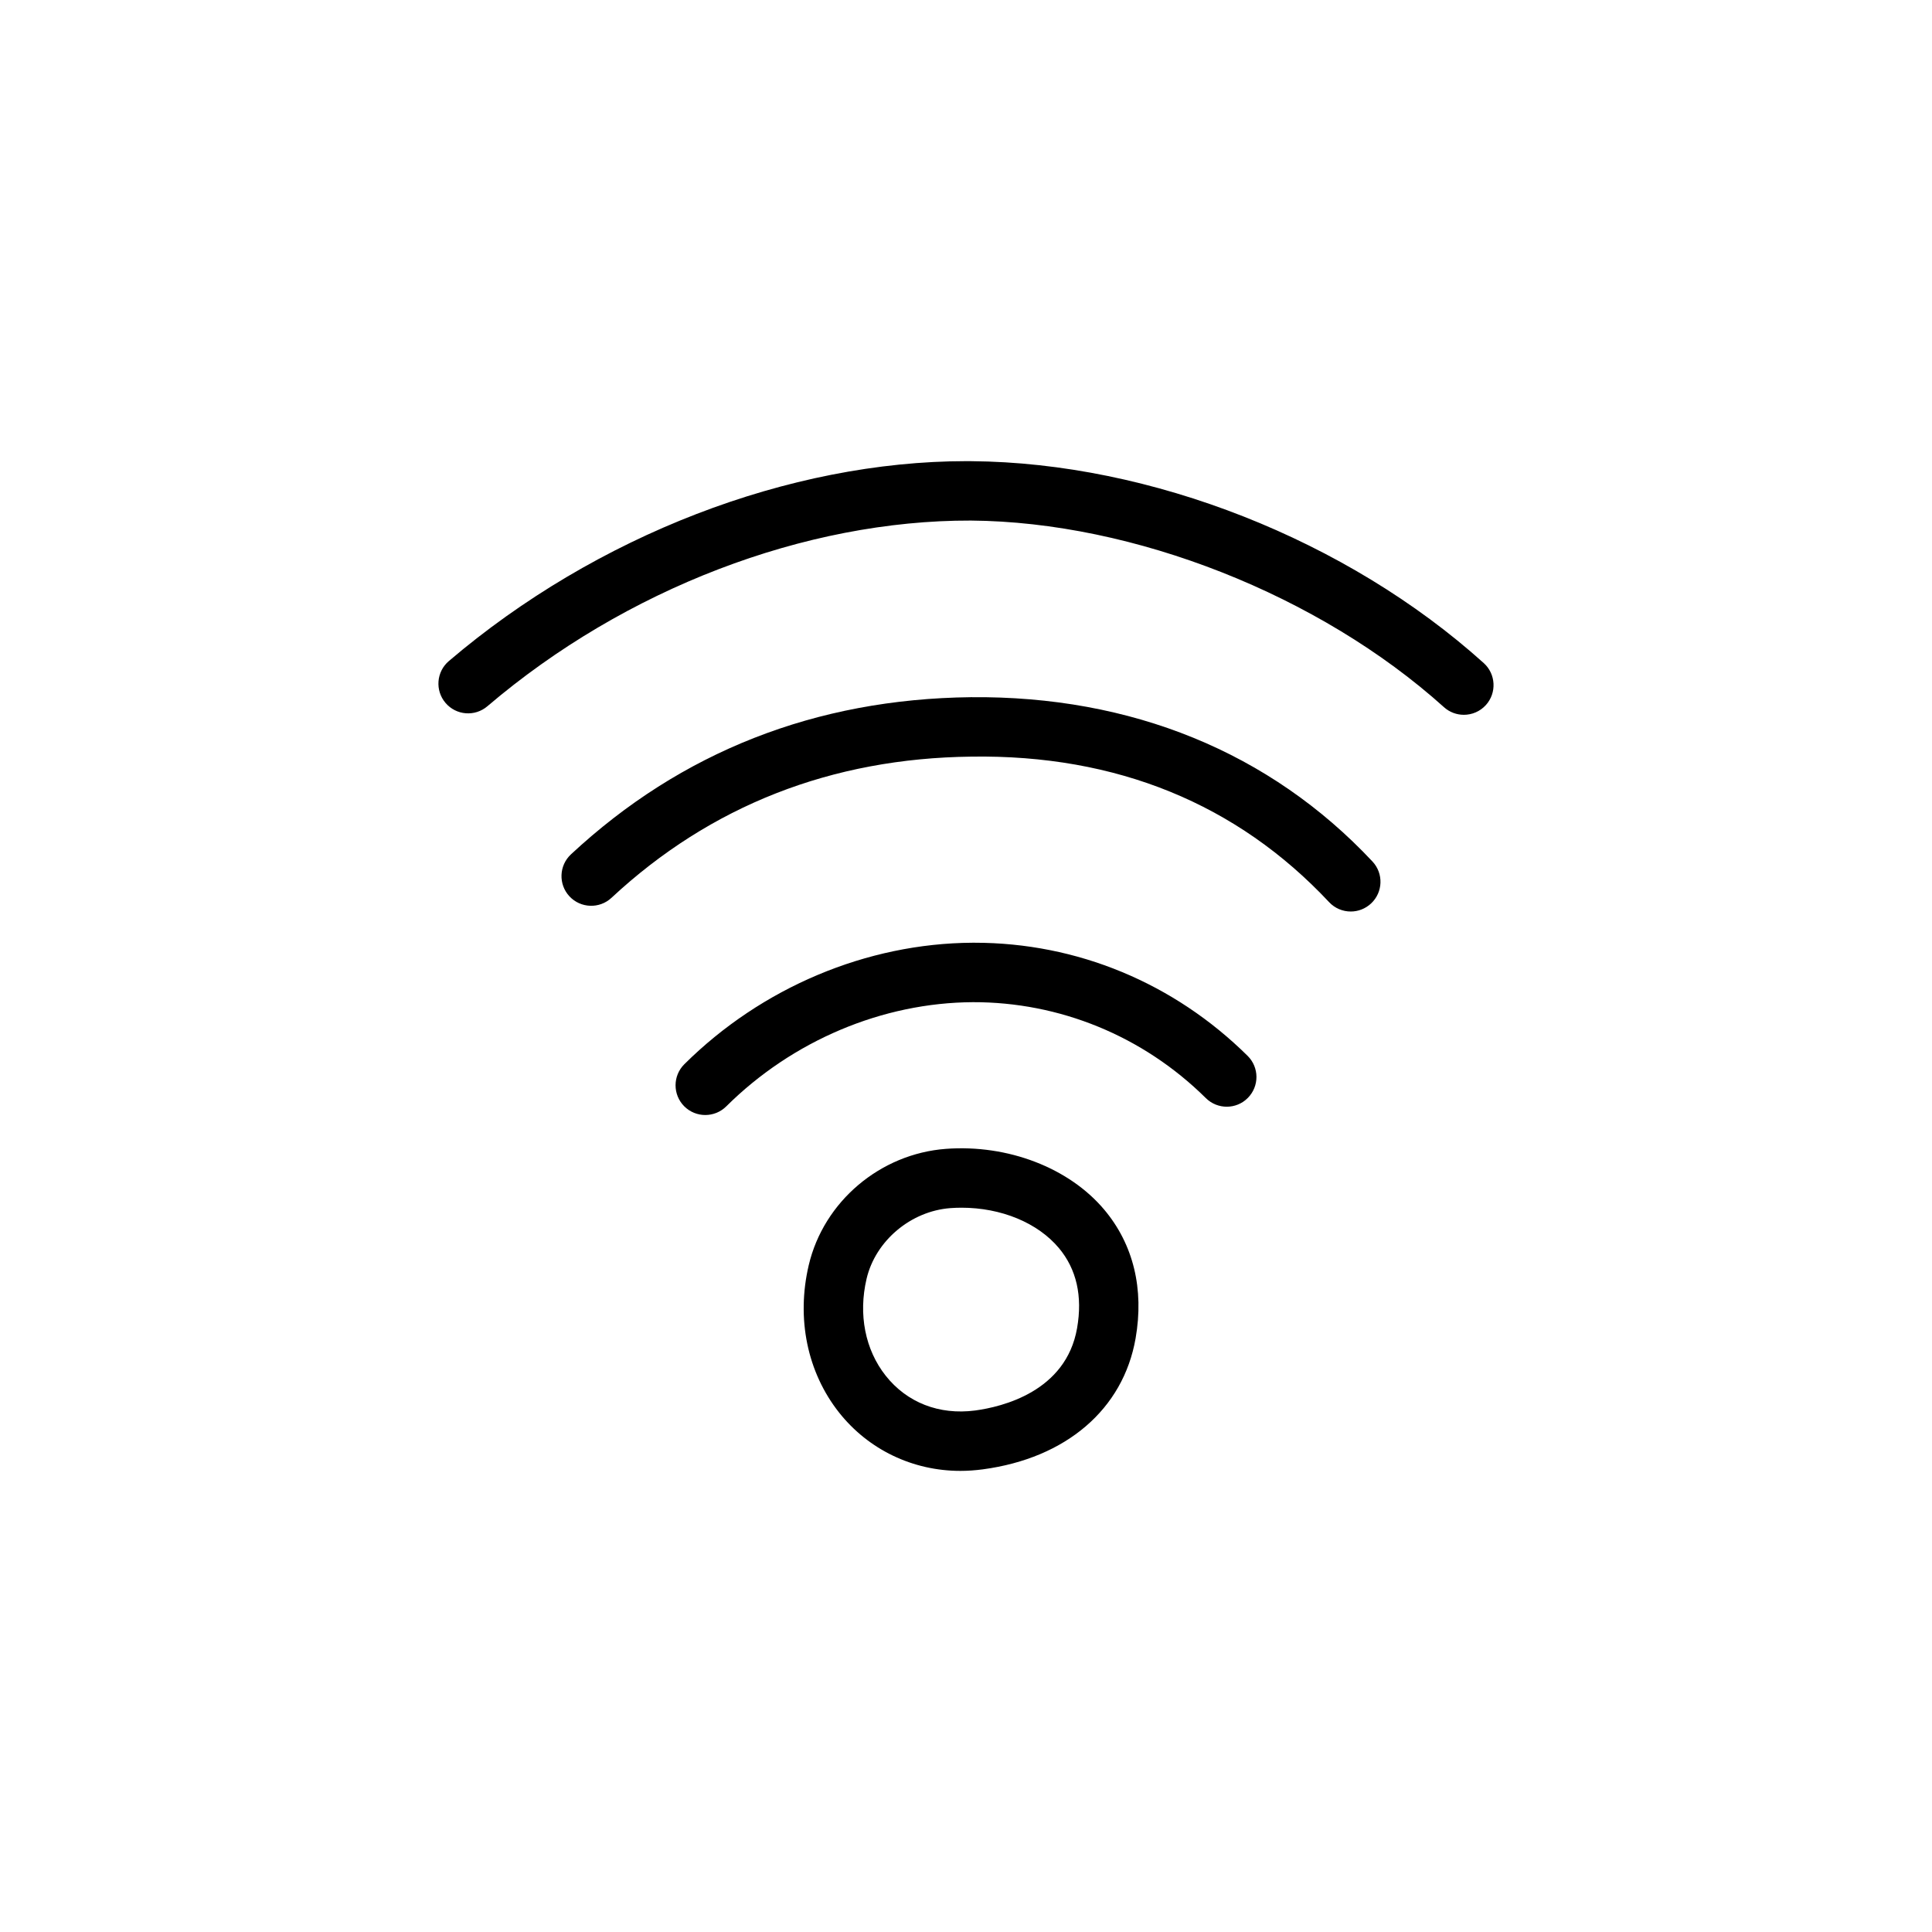
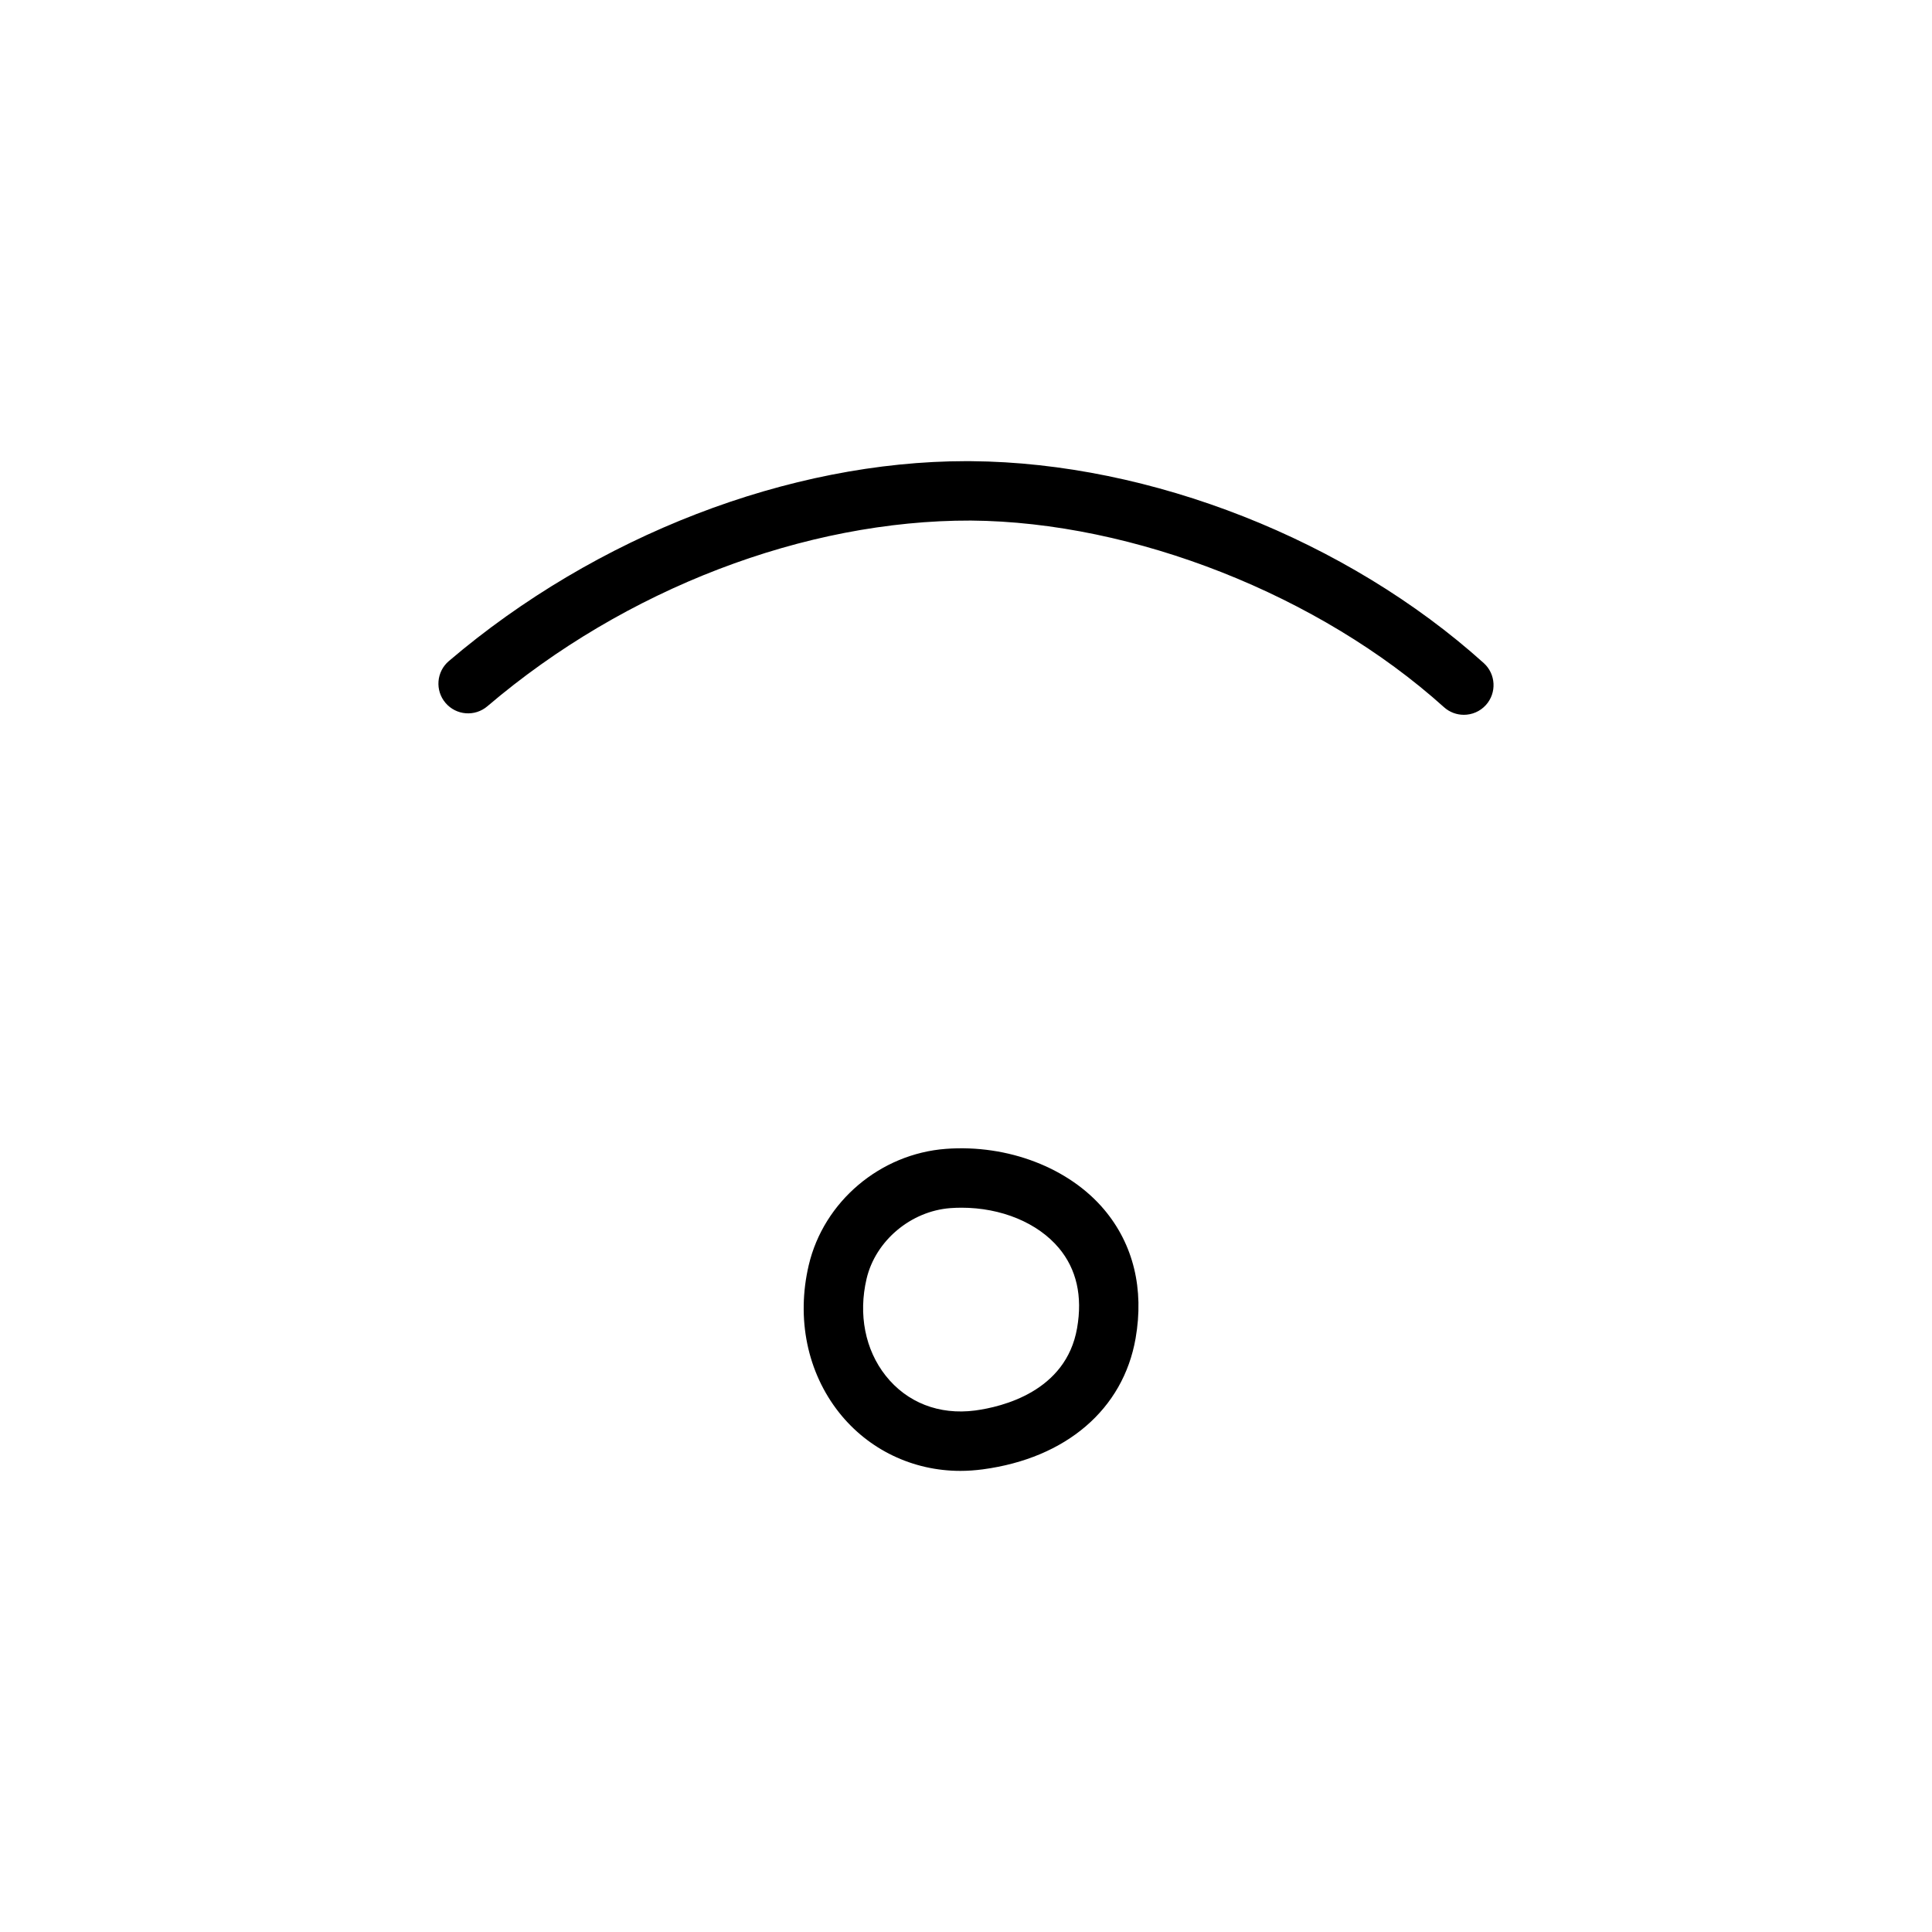
<svg xmlns="http://www.w3.org/2000/svg" fill="#000000" width="800px" height="800px" version="1.1" viewBox="144 144 512 512">
  <g>
    <path d="m531.93 333.43c-1.875 0-3.762-0.668-5.266-2.023-33-29.711-82.207-49.121-125.38-49.453-43.918-0.117-91.582 18.066-128.12 49.207-3.312 2.824-8.273 2.434-11.098-0.883-2.816-3.305-2.426-8.273 0.883-11.09 38.98-33.234 90.176-52.98 137.19-52.98 0.426 0 0.844 0.008 1.273 0.008 47.508 0.371 99.543 20.859 135.79 53.5 3.227 2.906 3.488 7.887 0.582 11.117-1.555 1.723-3.703 2.598-5.852 2.598z" />
-     <path d="m501.96 385.56c-2.102 0-4.195-0.836-5.738-2.488-24.379-26.023-56.316-39.133-94.785-38.559-37.078 0.426-69.172 13.012-95.402 37.43-3.172 2.945-8.156 2.777-11.125-0.402-2.961-3.18-2.785-8.164 0.402-11.133 29.191-27.168 64.836-41.172 105.95-41.645 42.547-0.402 79.32 14.578 106.45 43.539 2.977 3.172 2.809 8.156-0.363 11.125-1.527 1.422-3.453 2.133-5.383 2.133z" />
-     <path d="m330.9 439.49c-2.023 0-4.047-0.781-5.582-2.32-3.062-3.094-3.047-8.07 0.039-11.141 20.461-20.316 48.293-32.047 76.391-32.195h0.52c27.129 0 52.812 10.637 72.367 29.984 3.094 3.062 3.117 8.039 0.062 11.133-3.047 3.102-8.047 3.117-11.133 0.062-16.695-16.523-38.816-25.48-61.742-25.426-23.992 0.125-47.824 10.195-65.371 27.629-1.535 1.512-3.543 2.273-5.551 2.273z" />
    <path d="m398.51 533.8c-12.641 0-24.355-5.637-32.133-15.445-8.445-10.668-11.383-24.922-8.047-39.102 3.969-16.832 18.926-29.496 36.367-30.797 16.391-1.211 32.605 5.016 41.949 16.129 7.715 9.195 10.586 20.988 8.297 34.102-3.281 18.773-18.406 31.738-40.438 34.699-2.039 0.27-4.035 0.414-5.996 0.414zm0.289-69.746c-0.984 0-1.961 0.039-2.938 0.109-10.492 0.789-19.836 8.652-22.207 18.711-2.227 9.461-0.379 18.836 5.07 25.711 5.613 7.086 14.113 10.461 23.695 9.211 7.148-0.961 24.082-5.008 27.016-21.812 1.488-8.508-0.141-15.656-4.832-21.254-5.621-6.688-15.262-10.676-25.805-10.676z" />
  </g>
</svg>